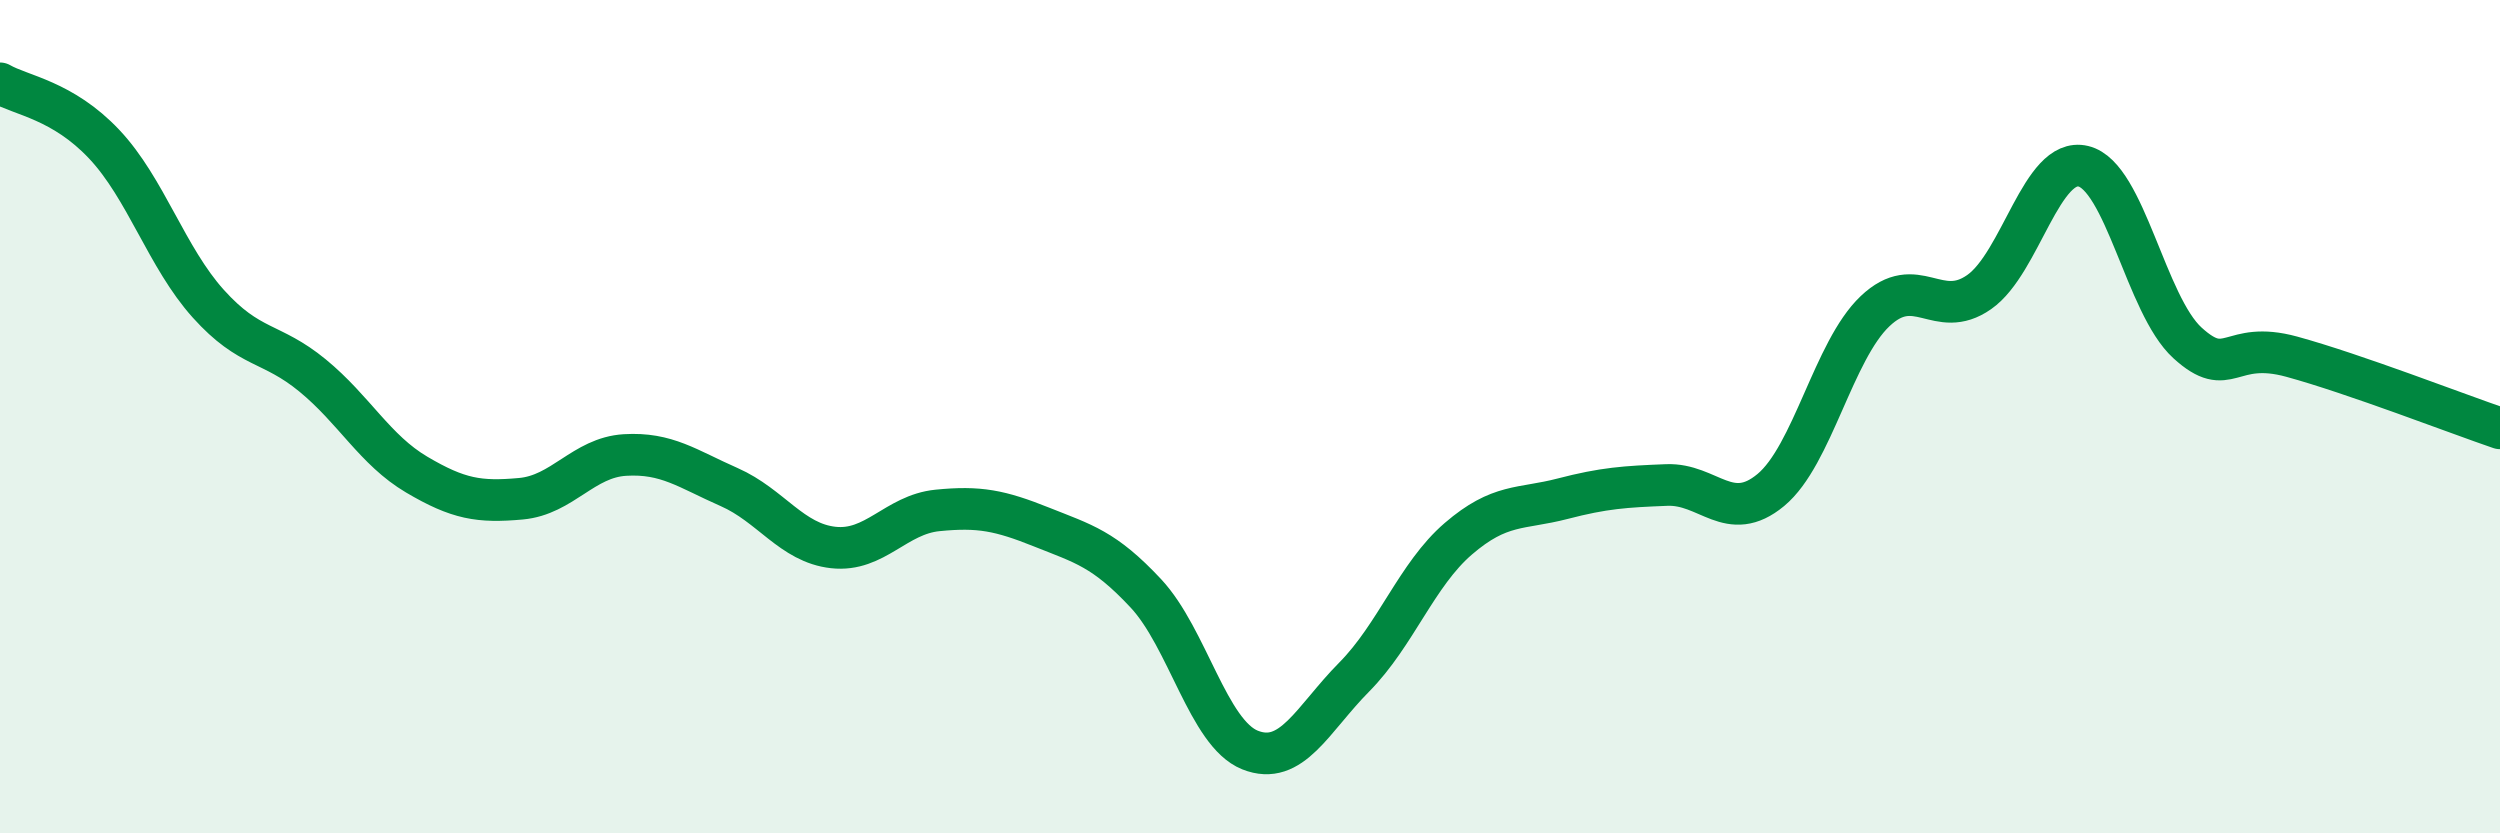
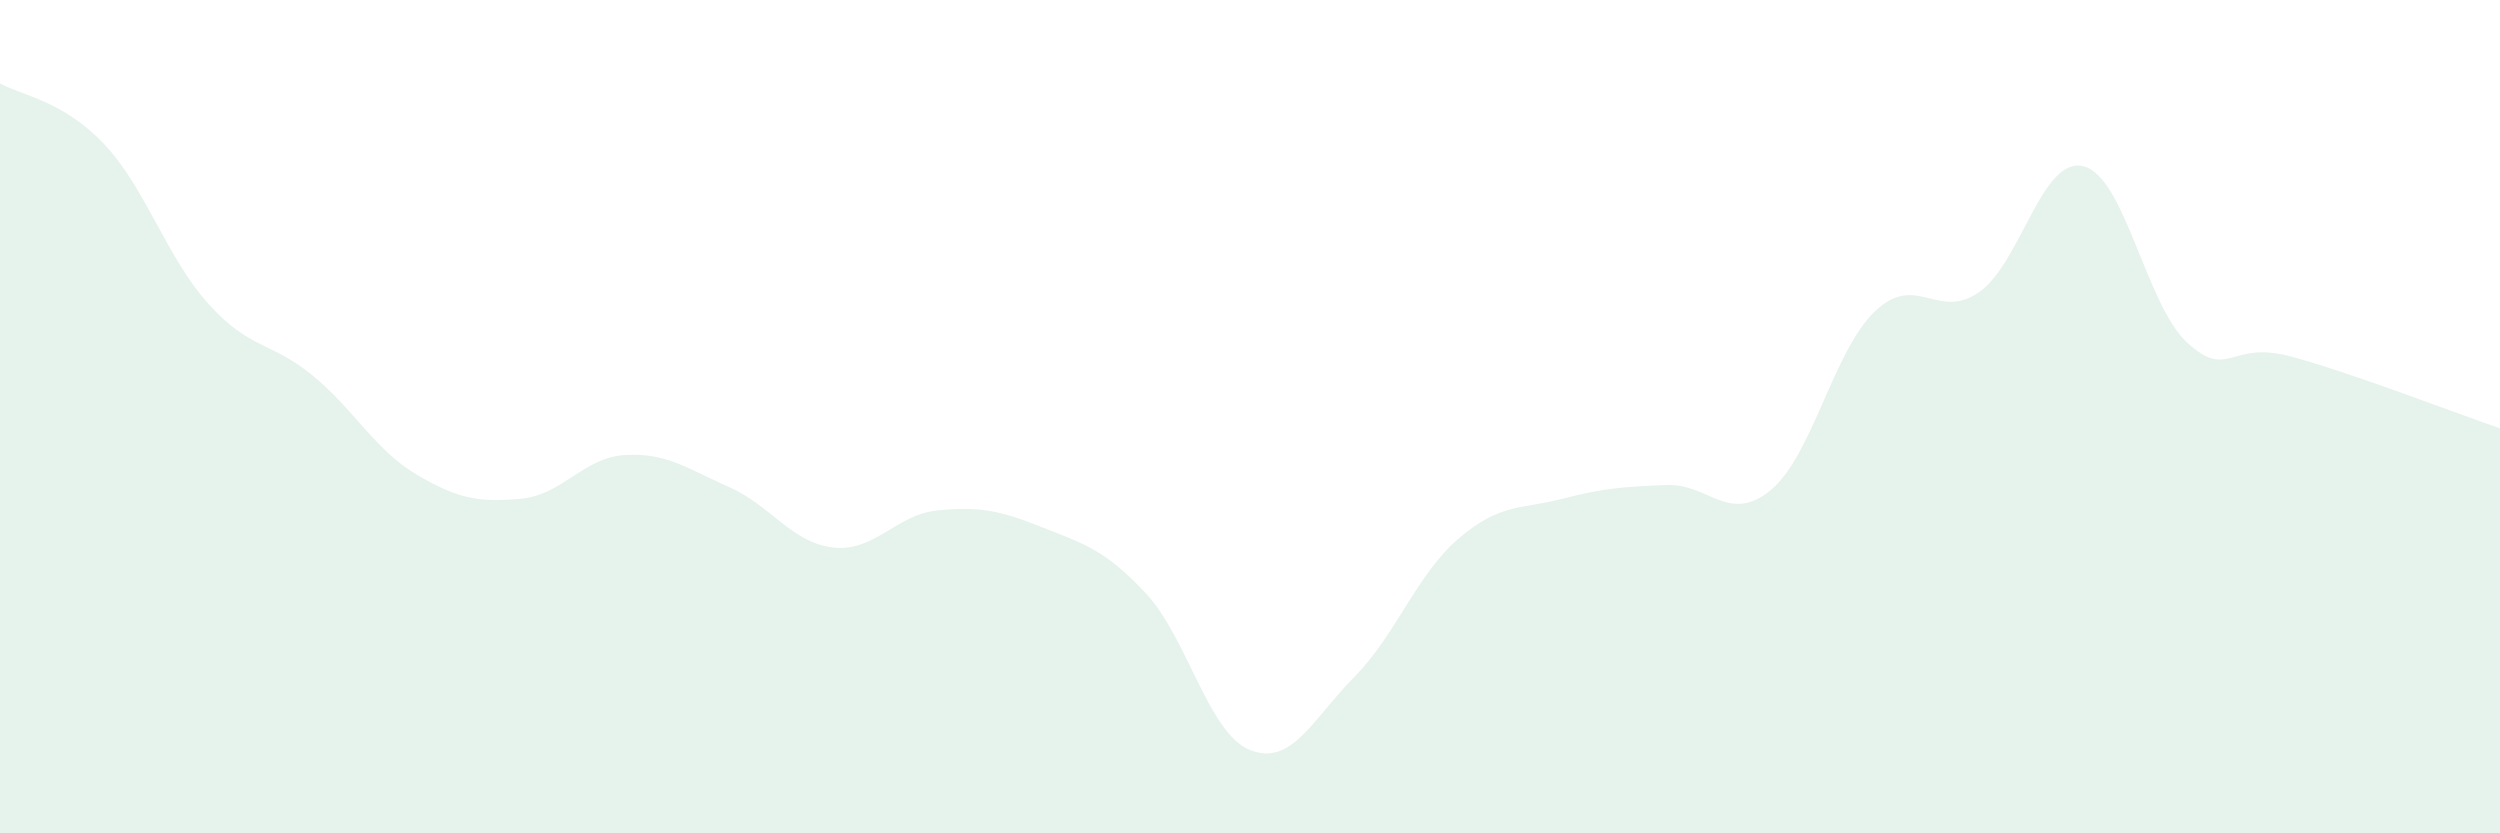
<svg xmlns="http://www.w3.org/2000/svg" width="60" height="20" viewBox="0 0 60 20">
  <path d="M 0,2 C 0.5,2.29 1.5,2.4 2.5,3.46 C 3.5,4.52 4,6.18 5,7.29 C 6,8.4 6.5,8.19 7.5,9.01 C 8.5,9.83 9,10.8 10,11.39 C 11,11.98 11.5,12.06 12.5,11.97 C 13.5,11.88 14,10.98 15,10.92 C 16,10.86 16.5,11.25 17.5,11.69 C 18.5,12.13 19,13.03 20,13.14 C 21,13.25 21.5,12.35 22.5,12.25 C 23.5,12.15 24,12.25 25,12.65 C 26,13.05 26.5,13.17 27.5,14.24 C 28.5,15.31 29,17.6 30,18 C 31,18.4 31.5,17.26 32.5,16.25 C 33.5,15.24 34,13.79 35,12.93 C 36,12.07 36.5,12.23 37.5,11.97 C 38.5,11.71 39,11.68 40,11.64 C 41,11.6 41.5,12.59 42.5,11.76 C 43.5,10.93 44,8.42 45,7.47 C 46,6.52 46.5,7.71 47.5,7.01 C 48.5,6.31 49,3.75 50,3.99 C 51,4.23 51.5,7.32 52.5,8.23 C 53.5,9.14 53.5,8.15 55,8.56 C 56.5,8.97 59,9.94 60,10.28L60 20L0 20Z" fill="#008740" opacity="0.1" stroke-linecap="round" stroke-linejoin="round" />
-   <path d="M 0,2 C 0.5,2.29 1.5,2.4 2.5,3.46 C 3.5,4.52 4,6.18 5,7.29 C 6,8.4 6.5,8.19 7.5,9.01 C 8.5,9.83 9,10.8 10,11.39 C 11,11.98 11.5,12.06 12.5,11.97 C 13.5,11.88 14,10.98 15,10.92 C 16,10.86 16.5,11.25 17.5,11.69 C 18.5,12.13 19,13.03 20,13.14 C 21,13.25 21.5,12.35 22.5,12.25 C 23.5,12.15 24,12.25 25,12.65 C 26,13.05 26.5,13.17 27.5,14.24 C 28.5,15.31 29,17.6 30,18 C 31,18.4 31.5,17.26 32.5,16.25 C 33.5,15.24 34,13.79 35,12.93 C 36,12.07 36.5,12.23 37.5,11.97 C 38.5,11.71 39,11.68 40,11.64 C 41,11.6 41.5,12.59 42.5,11.76 C 43.5,10.93 44,8.42 45,7.47 C 46,6.52 46.5,7.71 47.5,7.01 C 48.5,6.31 49,3.75 50,3.99 C 51,4.23 51.5,7.32 52.5,8.23 C 53.5,9.14 53.5,8.15 55,8.56 C 56.5,8.97 59,9.94 60,10.28" stroke="#008740" stroke-width="1" fill="none" stroke-linecap="round" stroke-linejoin="round" />
</svg>